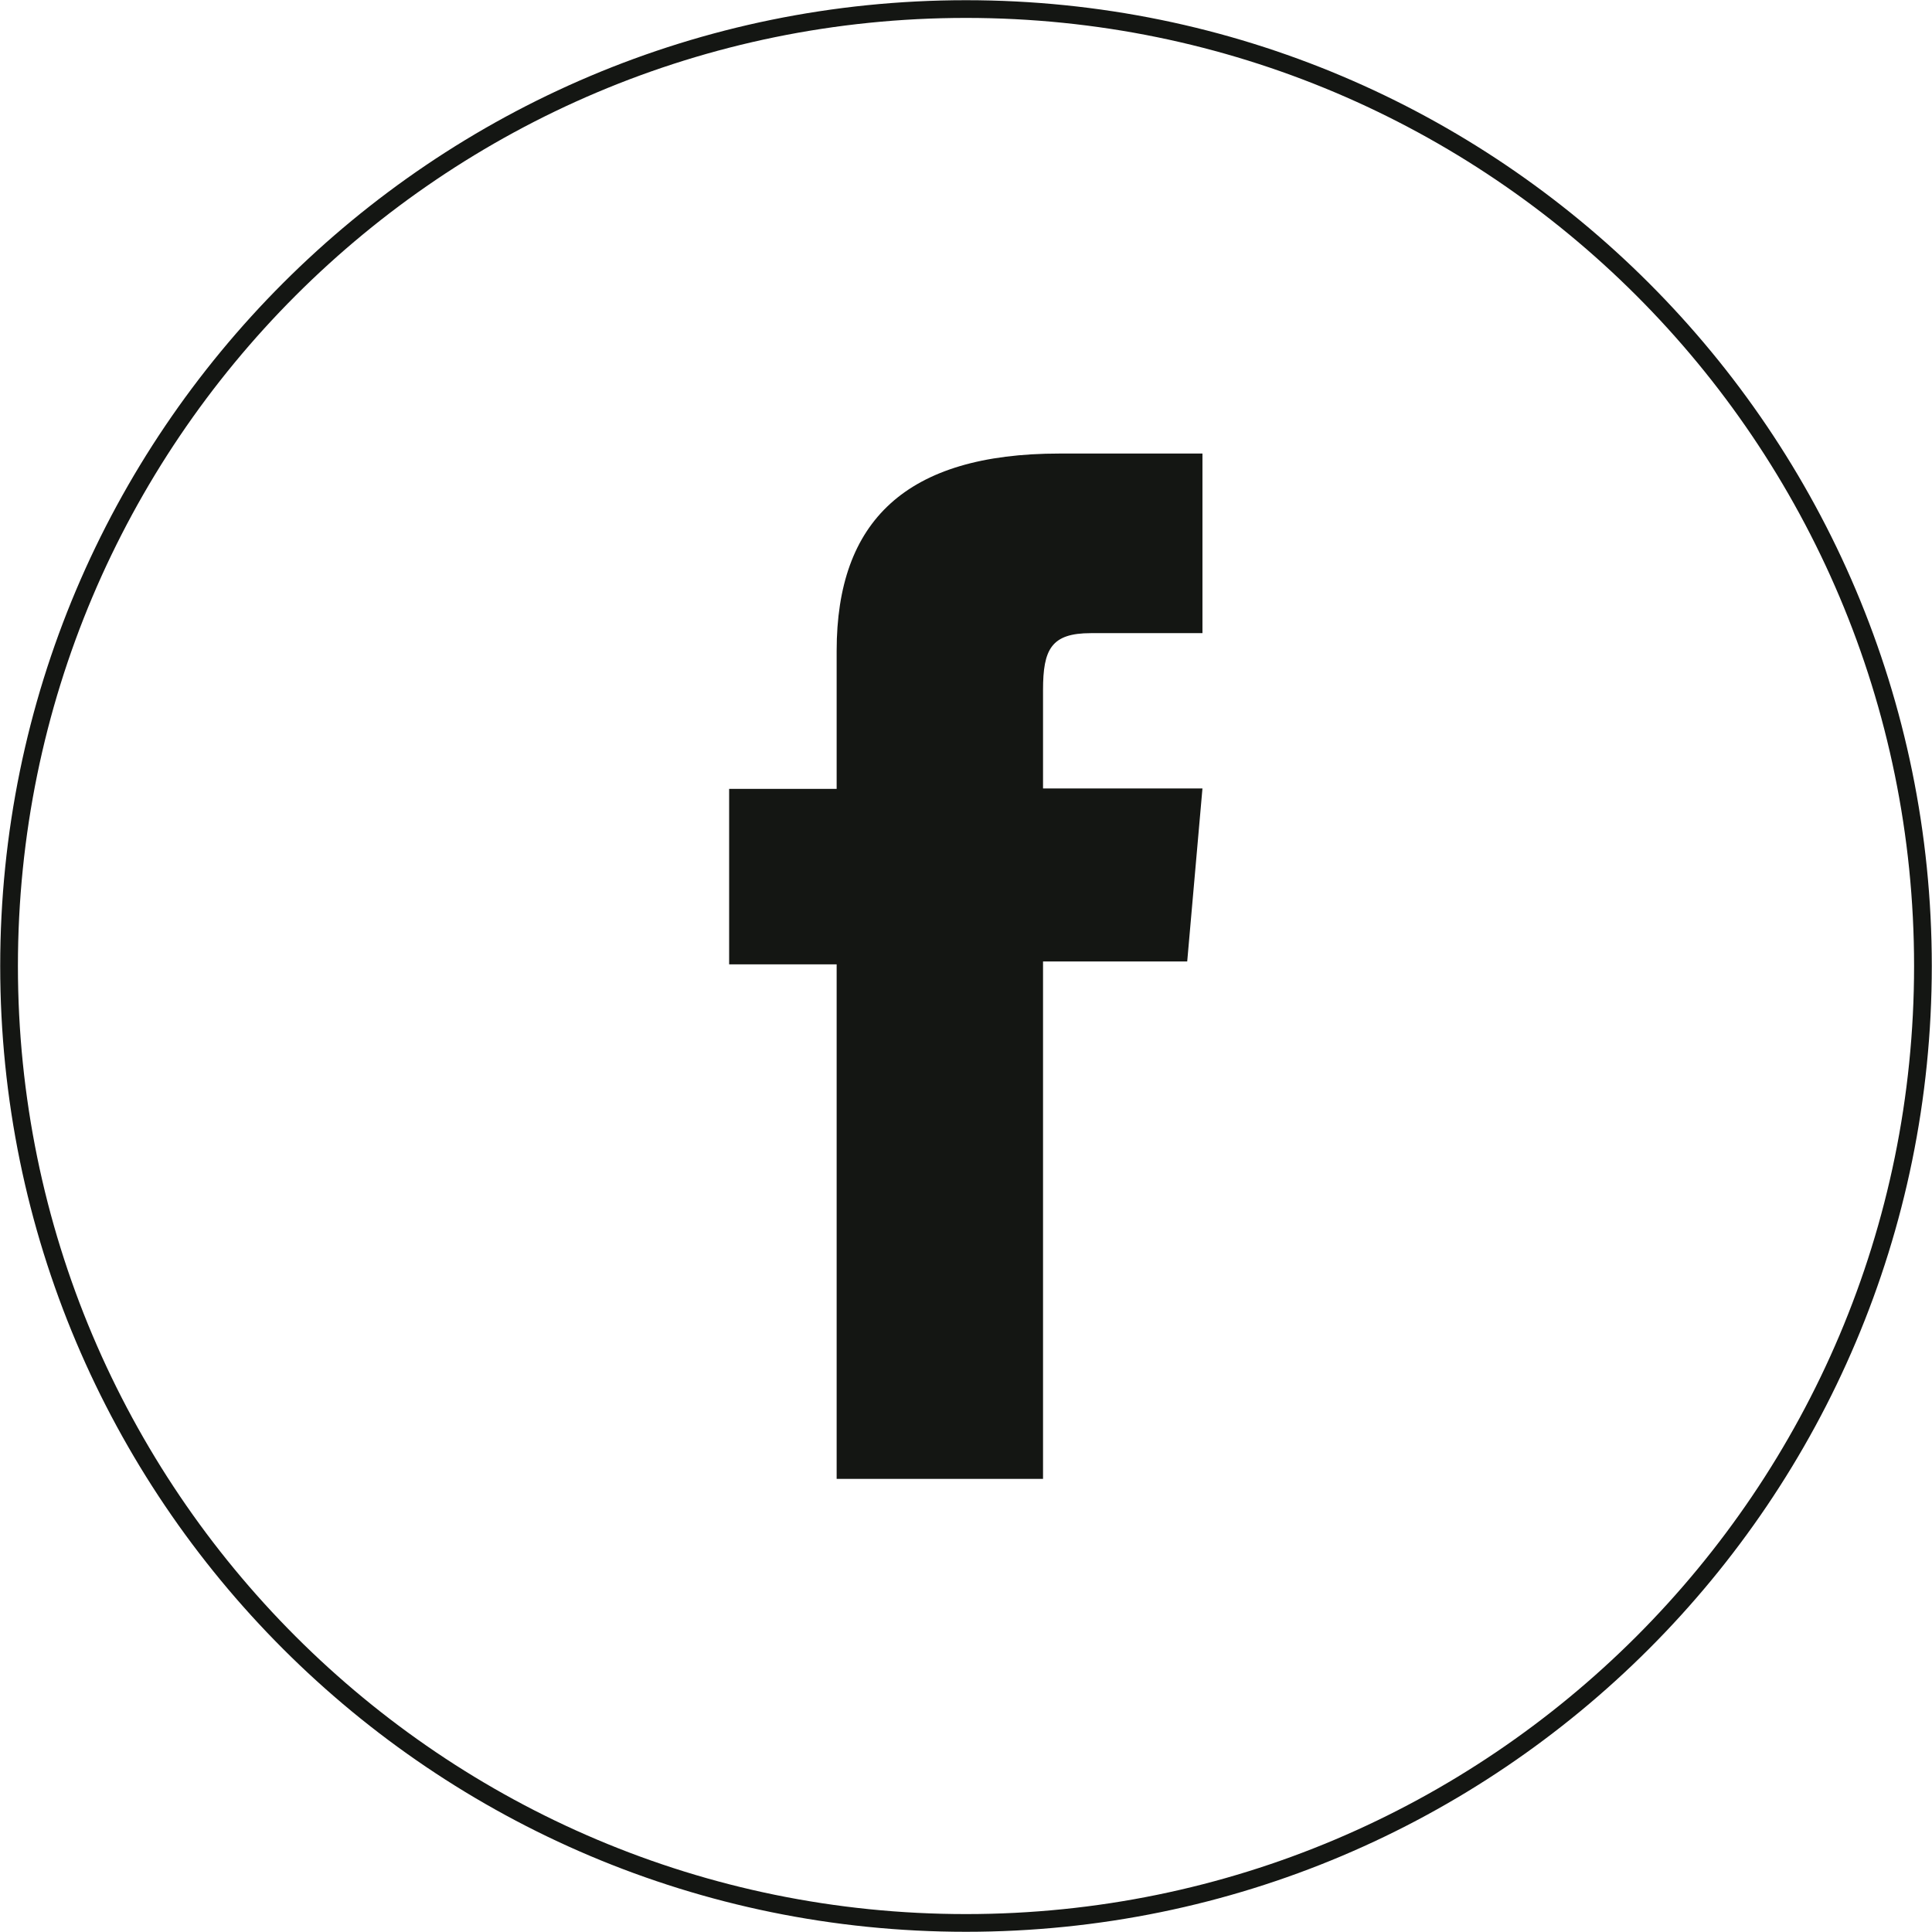
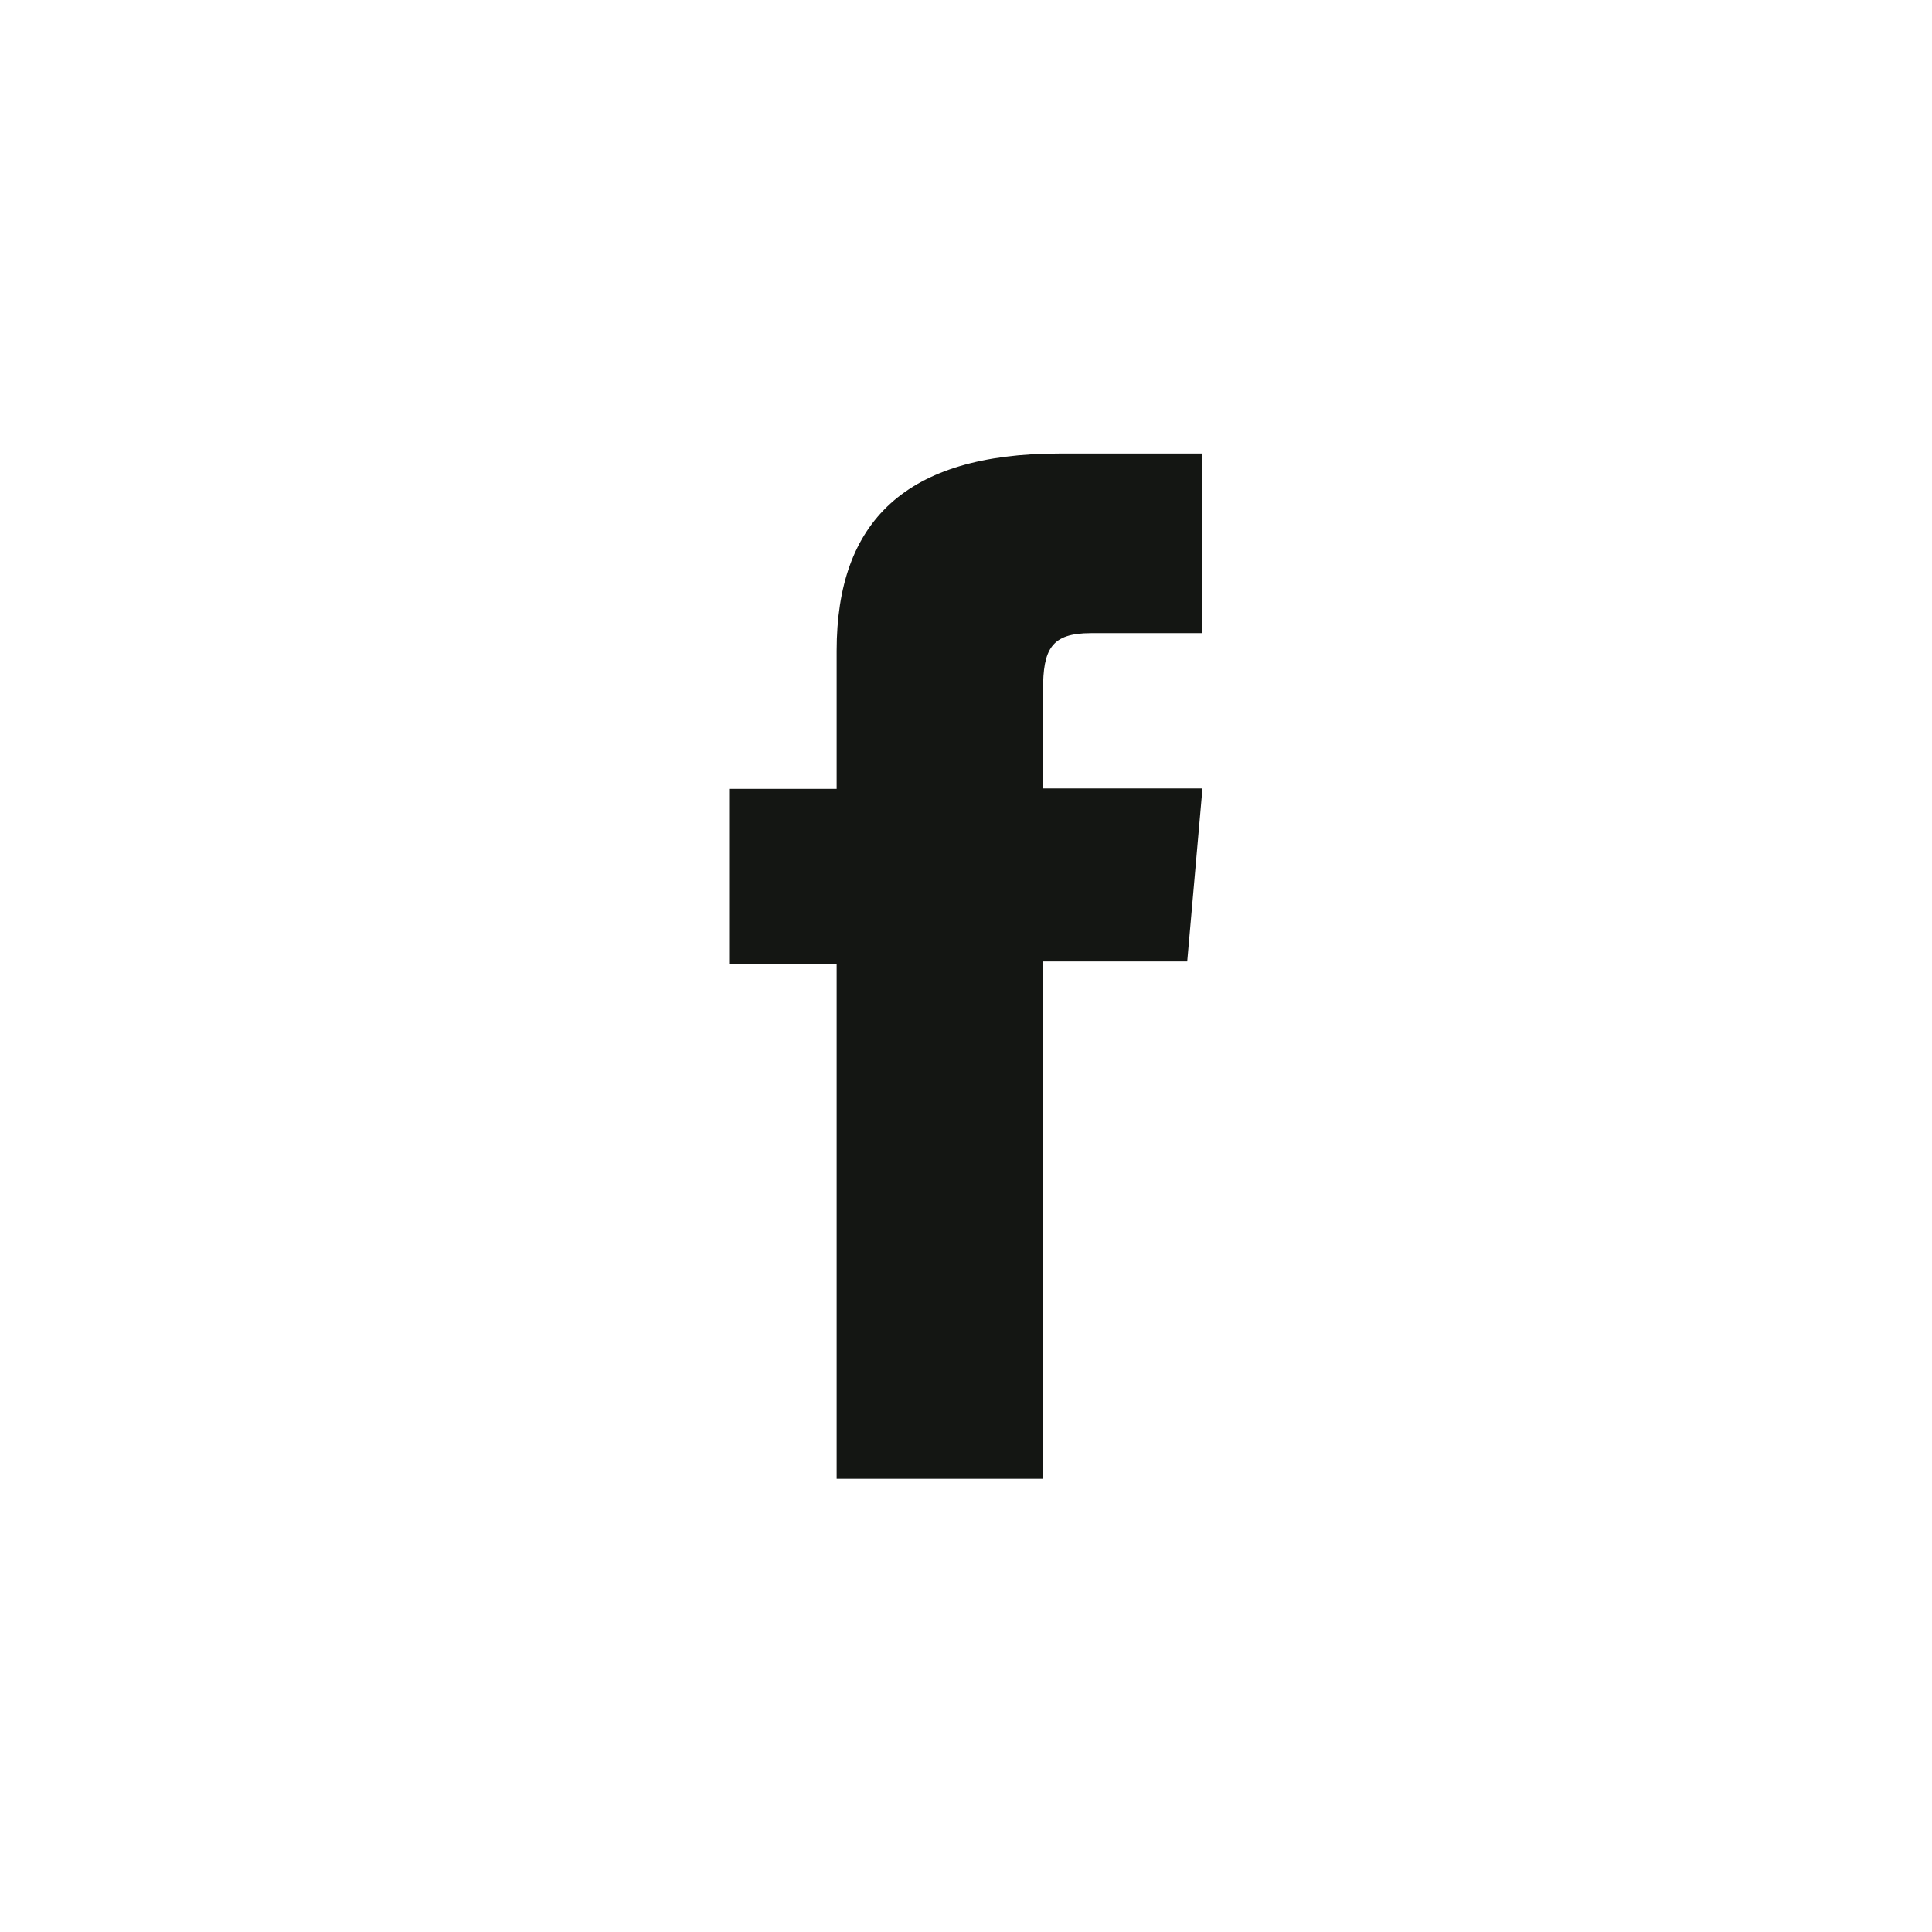
<svg xmlns="http://www.w3.org/2000/svg" id="Calque_2" data-name="Calque 2" viewBox="0 0 46.9 46.9">
  <defs>
    <style>
      .cls-1 {
        fill: none;
        stroke: #141613;
        stroke-miterlimit: 10;
        stroke-width: .43px;
      }

      .cls-2 {
        fill: #141613;
        stroke-width: 0px;
      }
    </style>
  </defs>
  <g id="OBJECTS">
    <g>
-       <path class="cls-1" d="M23.45,46.68h0C10.62,46.68.22,36.28.22,23.45H.22C.22,10.62,10.62.22,23.45.22h0c12.83,0,23.23,10.4,23.23,23.23h0c0,12.83-10.4,23.23-23.23,23.23Z" />
      <path class="cls-2" d="M20.31,35.9h5.01v-12.56h3.5l.37-4.2h-3.87v-2.39c0-.99.2-1.38,1.16-1.38h2.71v-4.36h-3.47c-3.73,0-5.41,1.64-5.41,4.79v3.35h-2.61v4.26h2.61v12.5Z" />
    </g>
  </g>
</svg>